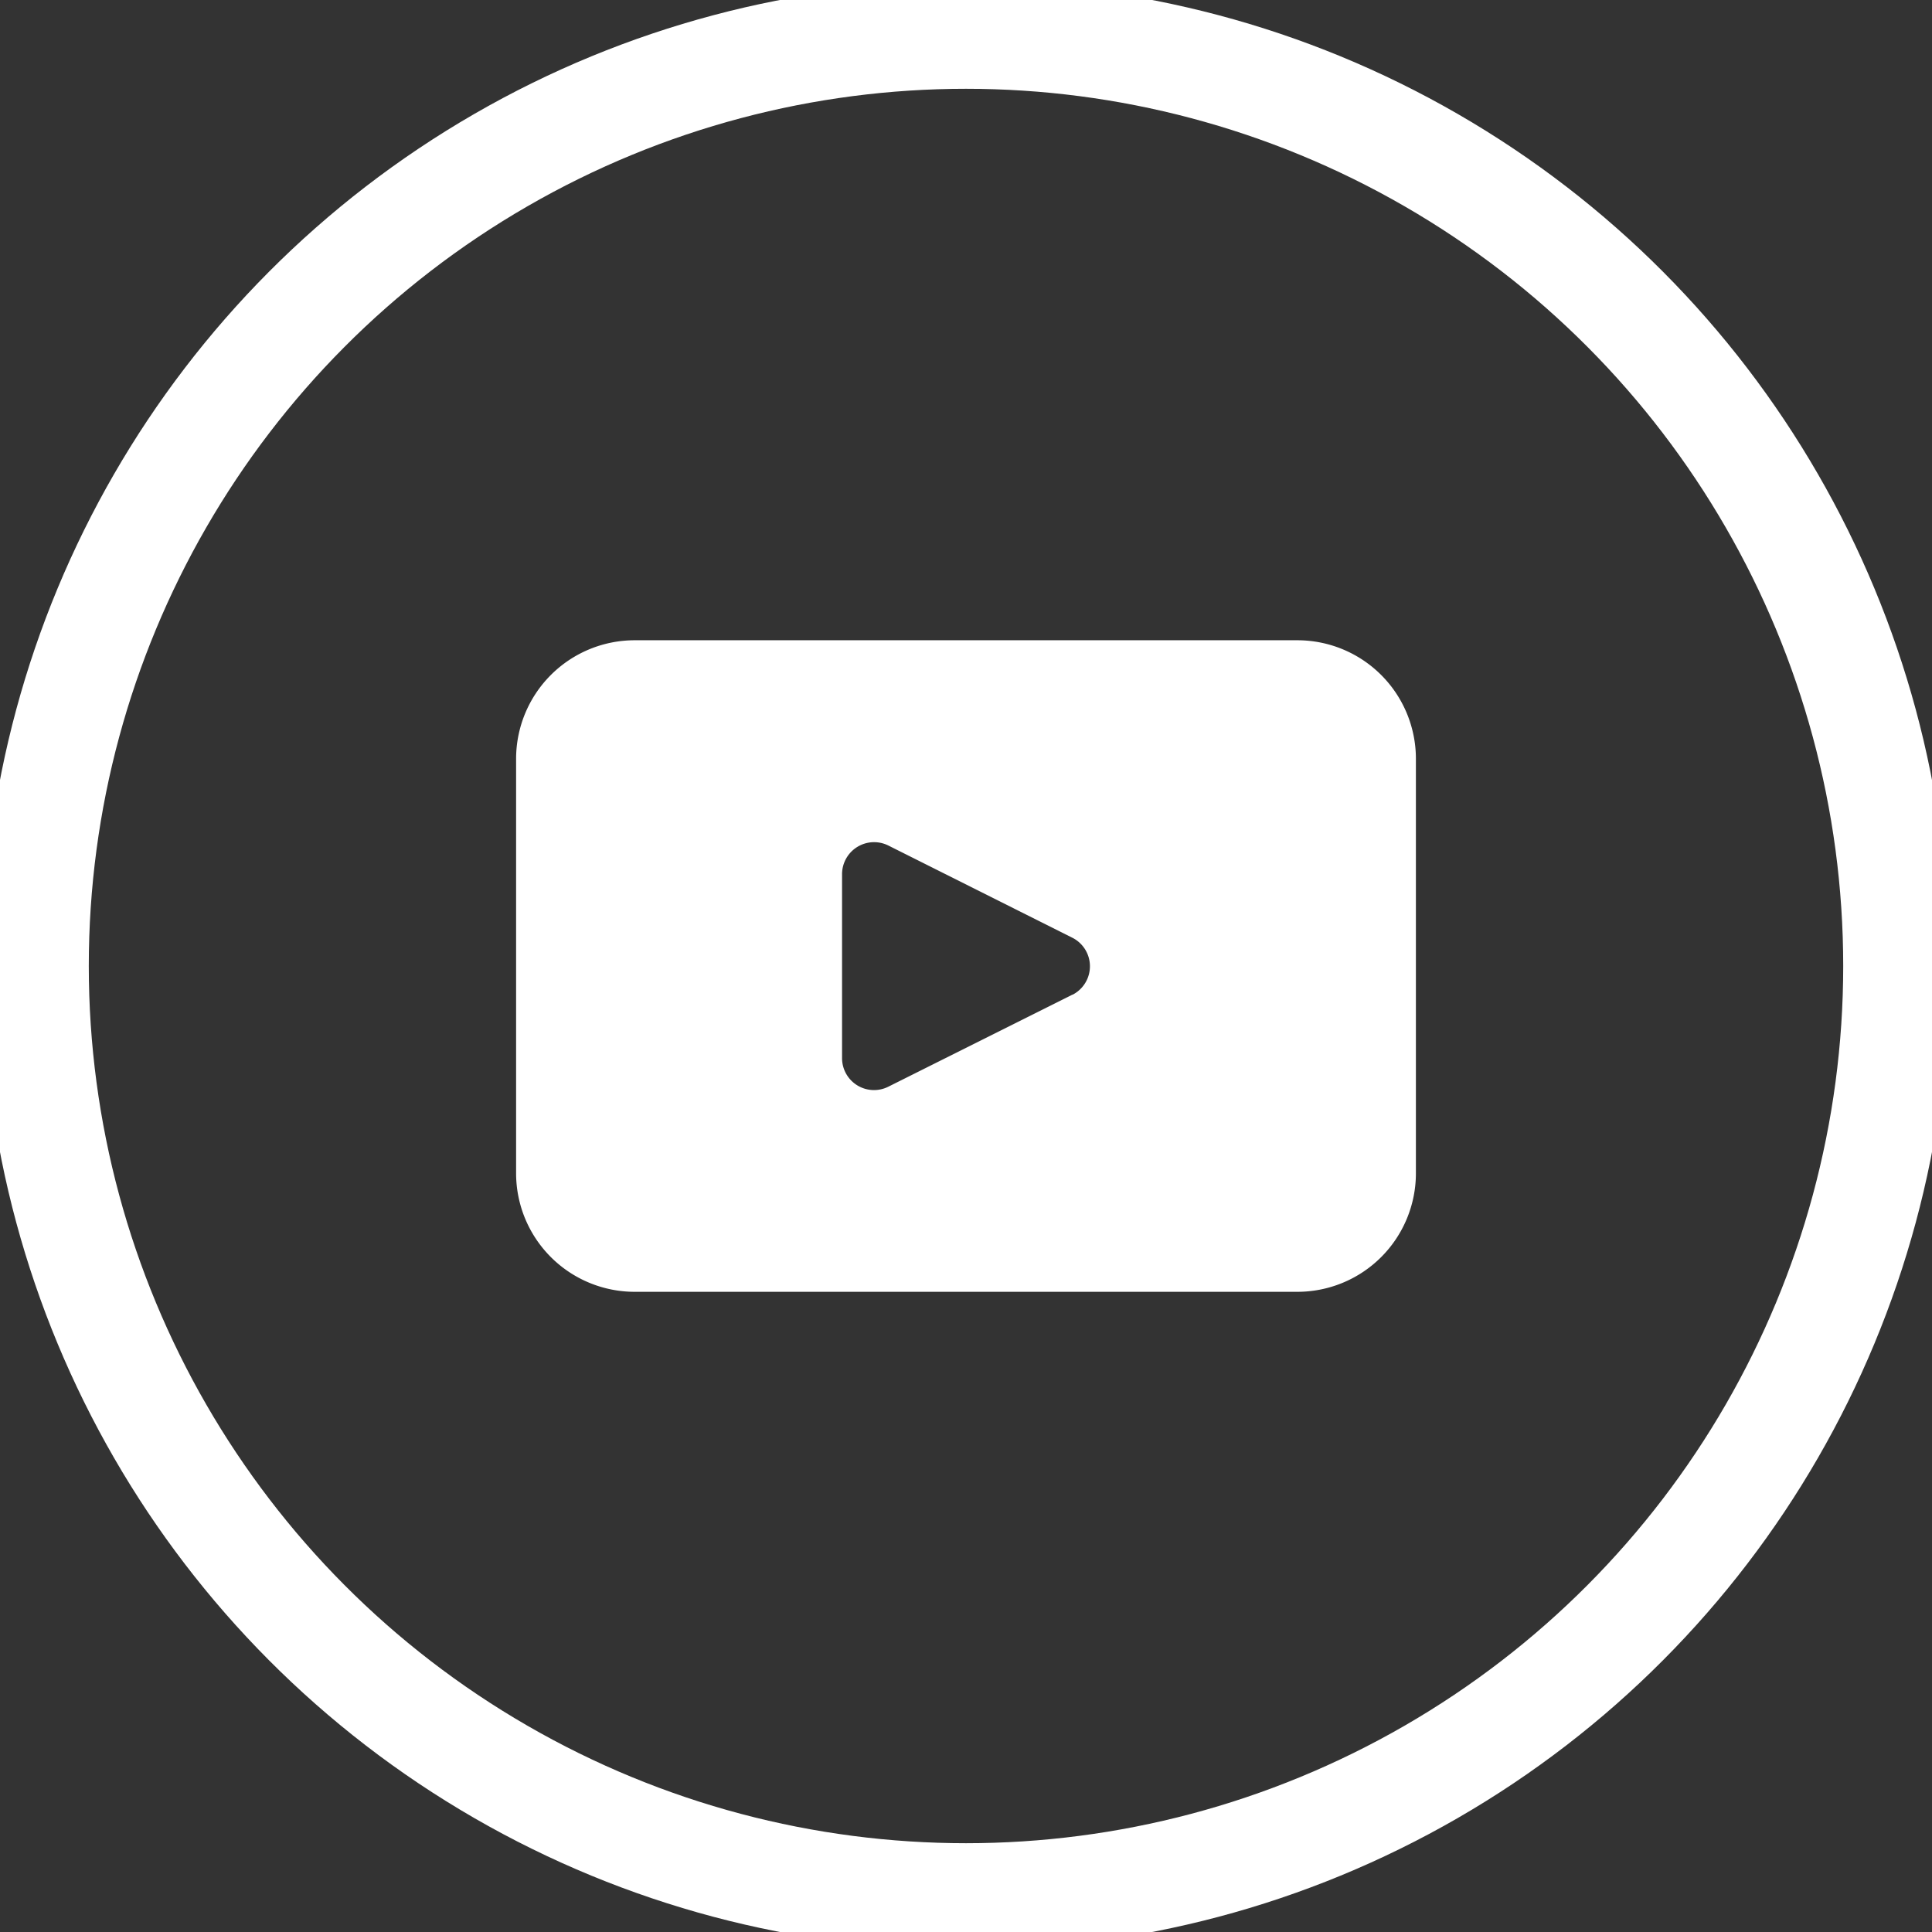
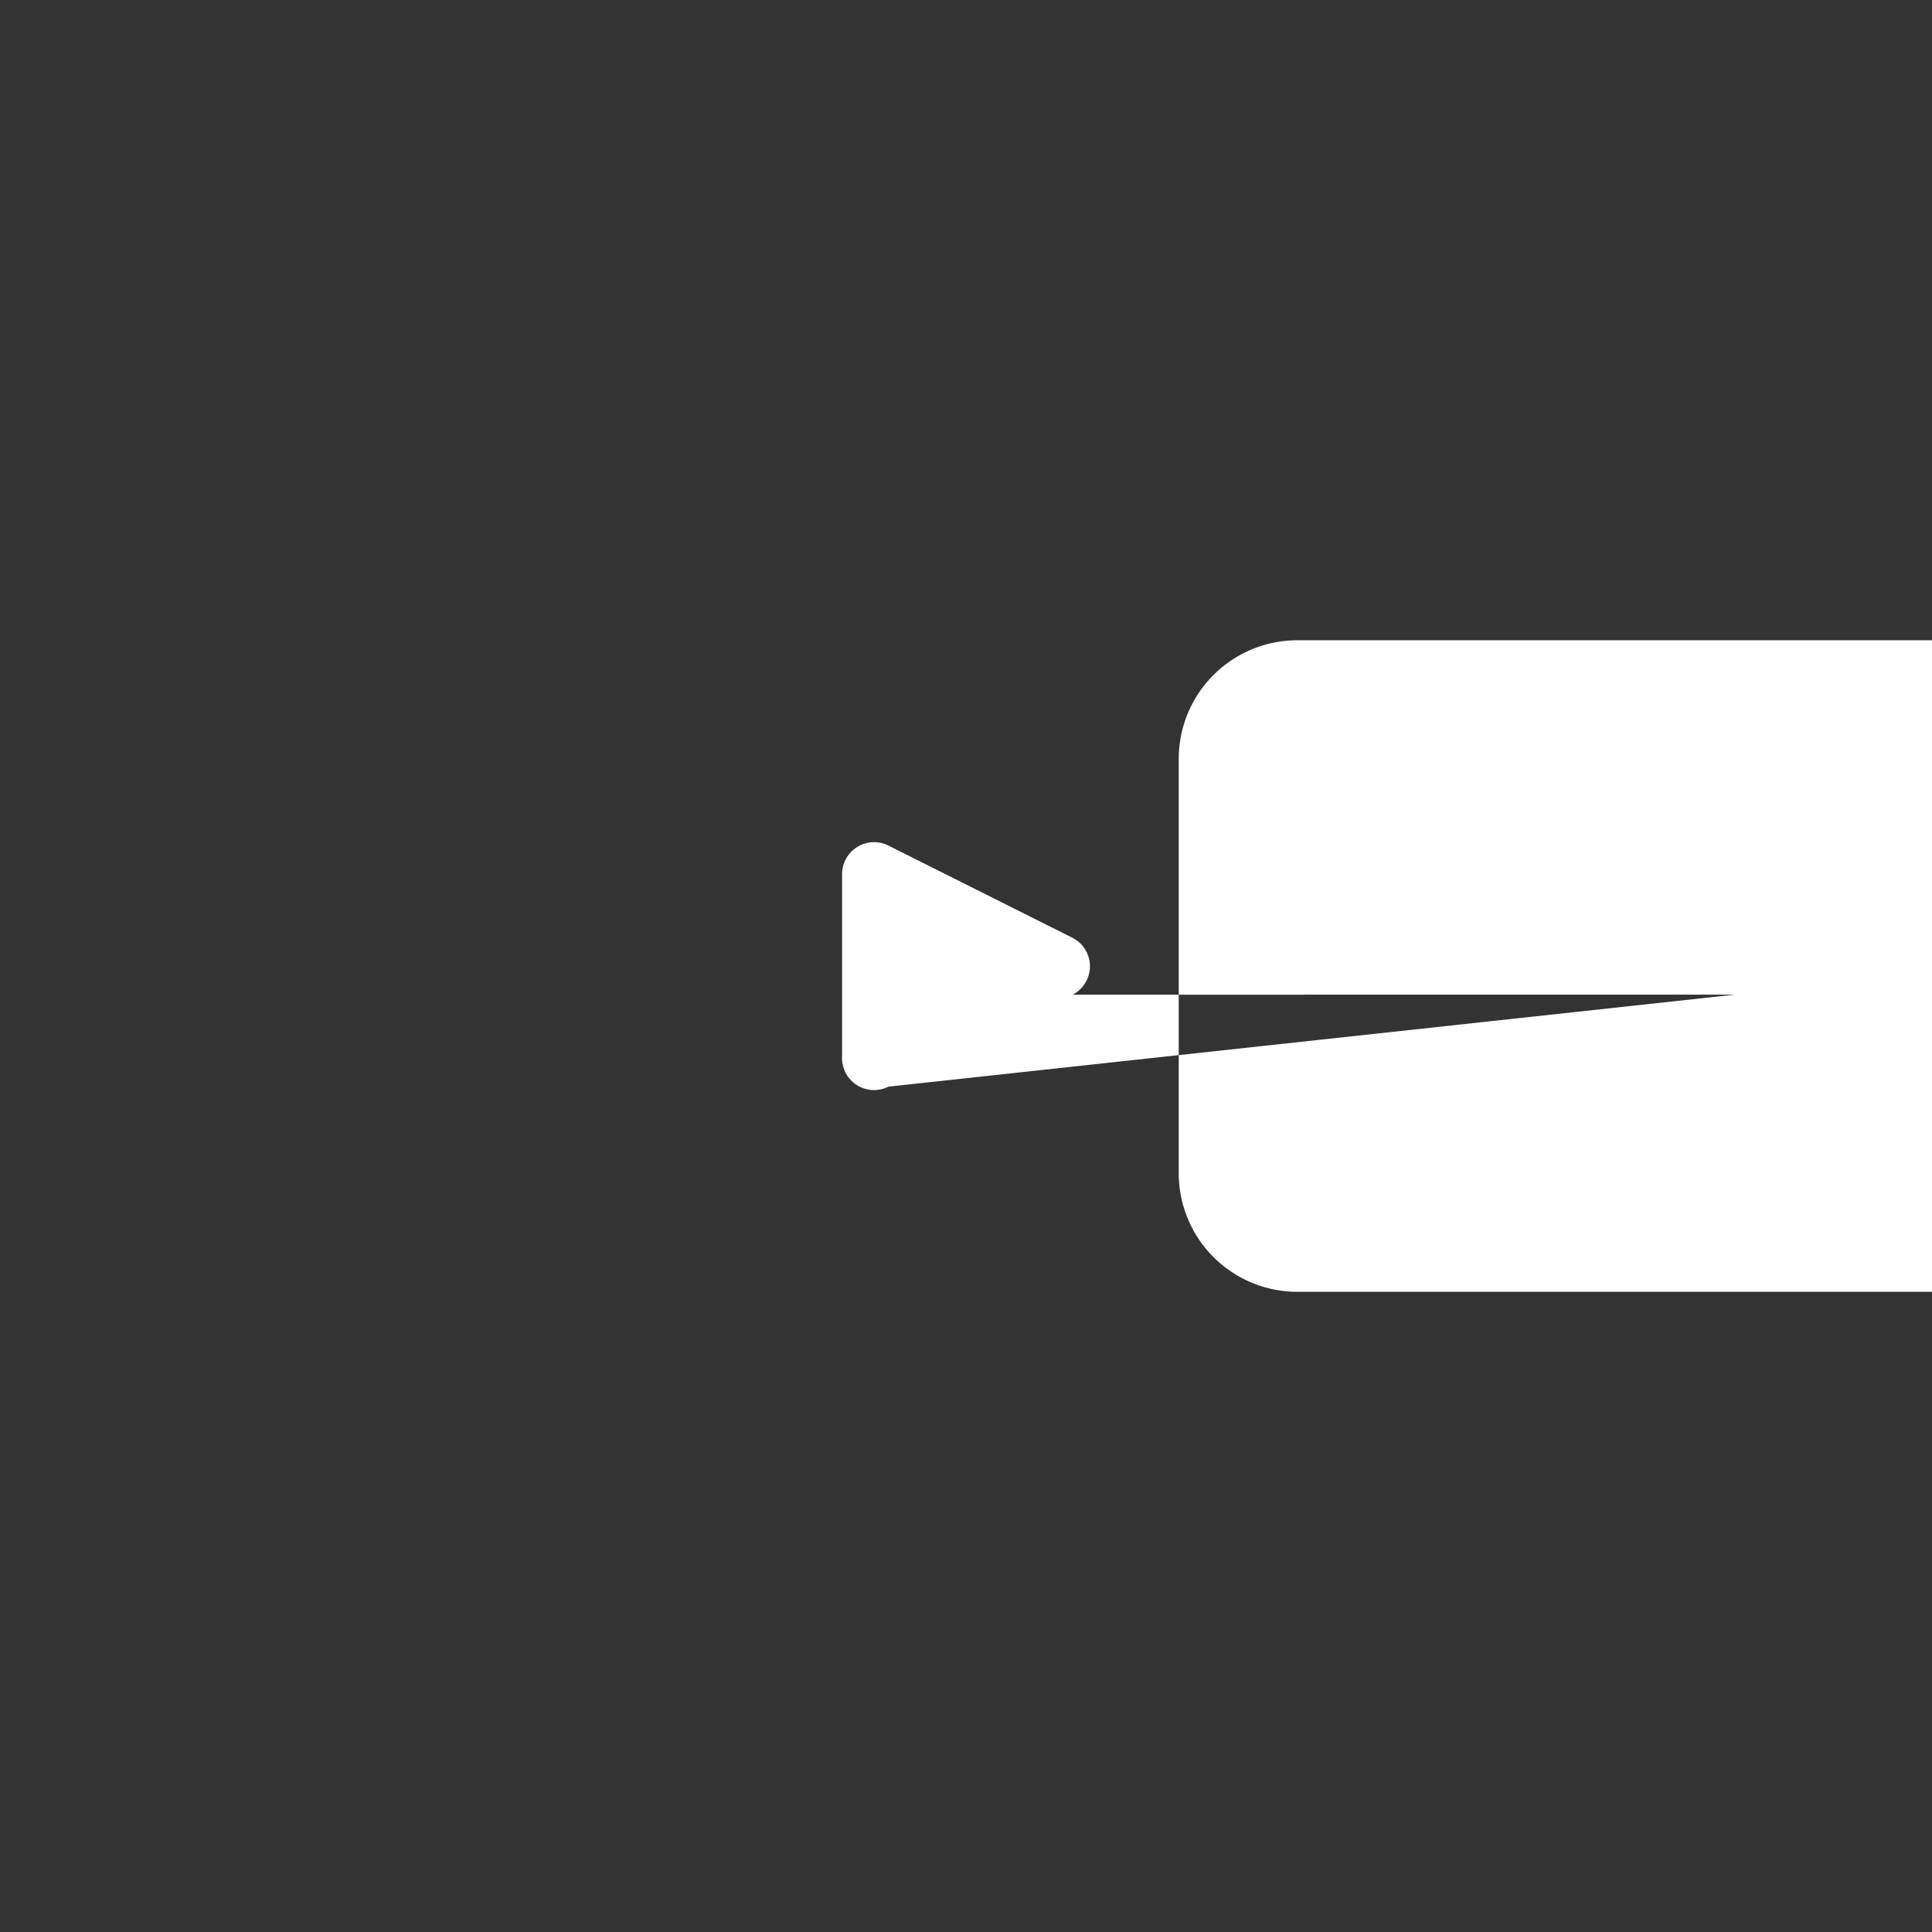
<svg xmlns="http://www.w3.org/2000/svg" width="27.2" height="27.2" viewBox="0 0 27.2 27.2">
  <rect x="0" y="0" width="27.2" height="27.2" fill="#333333" stroke="none" />
  <g id="Group_1427" data-name="Group 1427" transform="translate(-1679.493 -3423.078)">
-     <circle id="Ellipse_50" data-name="Ellipse 50" cx="13.1" cy="13.1" r="13.1" transform="translate(1679.993 3423.578)" fill="none" stroke="#fff" stroke-width="1.5" />
-     <path id="Path_1399" data-name="Path 1399" d="M194.758,9.425h-9.329a1.67,1.67,0,0,0-1.67,1.669v5.835a1.67,1.67,0,0,0,1.67,1.669h9.329a1.669,1.669,0,0,0,1.669-1.669V11.094a1.669,1.669,0,0,0-1.669-1.669m-3.166,4.989L189,15.71a.45.45,0,0,1-.652-.4V12.715a.451.451,0,0,1,.652-.4l2.594,1.3a.45.45,0,0,1,0,.8" transform="translate(1503 3422.667)" fill="#fff" />
+     <path id="Path_1399" data-name="Path 1399" d="M194.758,9.425a1.67,1.67,0,0,0-1.67,1.669v5.835a1.67,1.67,0,0,0,1.67,1.669h9.329a1.669,1.669,0,0,0,1.669-1.669V11.094a1.669,1.669,0,0,0-1.669-1.669m-3.166,4.989L189,15.71a.45.45,0,0,1-.652-.4V12.715a.451.451,0,0,1,.652-.4l2.594,1.3a.45.45,0,0,1,0,.8" transform="translate(1503 3422.667)" fill="#fff" />
  </g>
</svg>